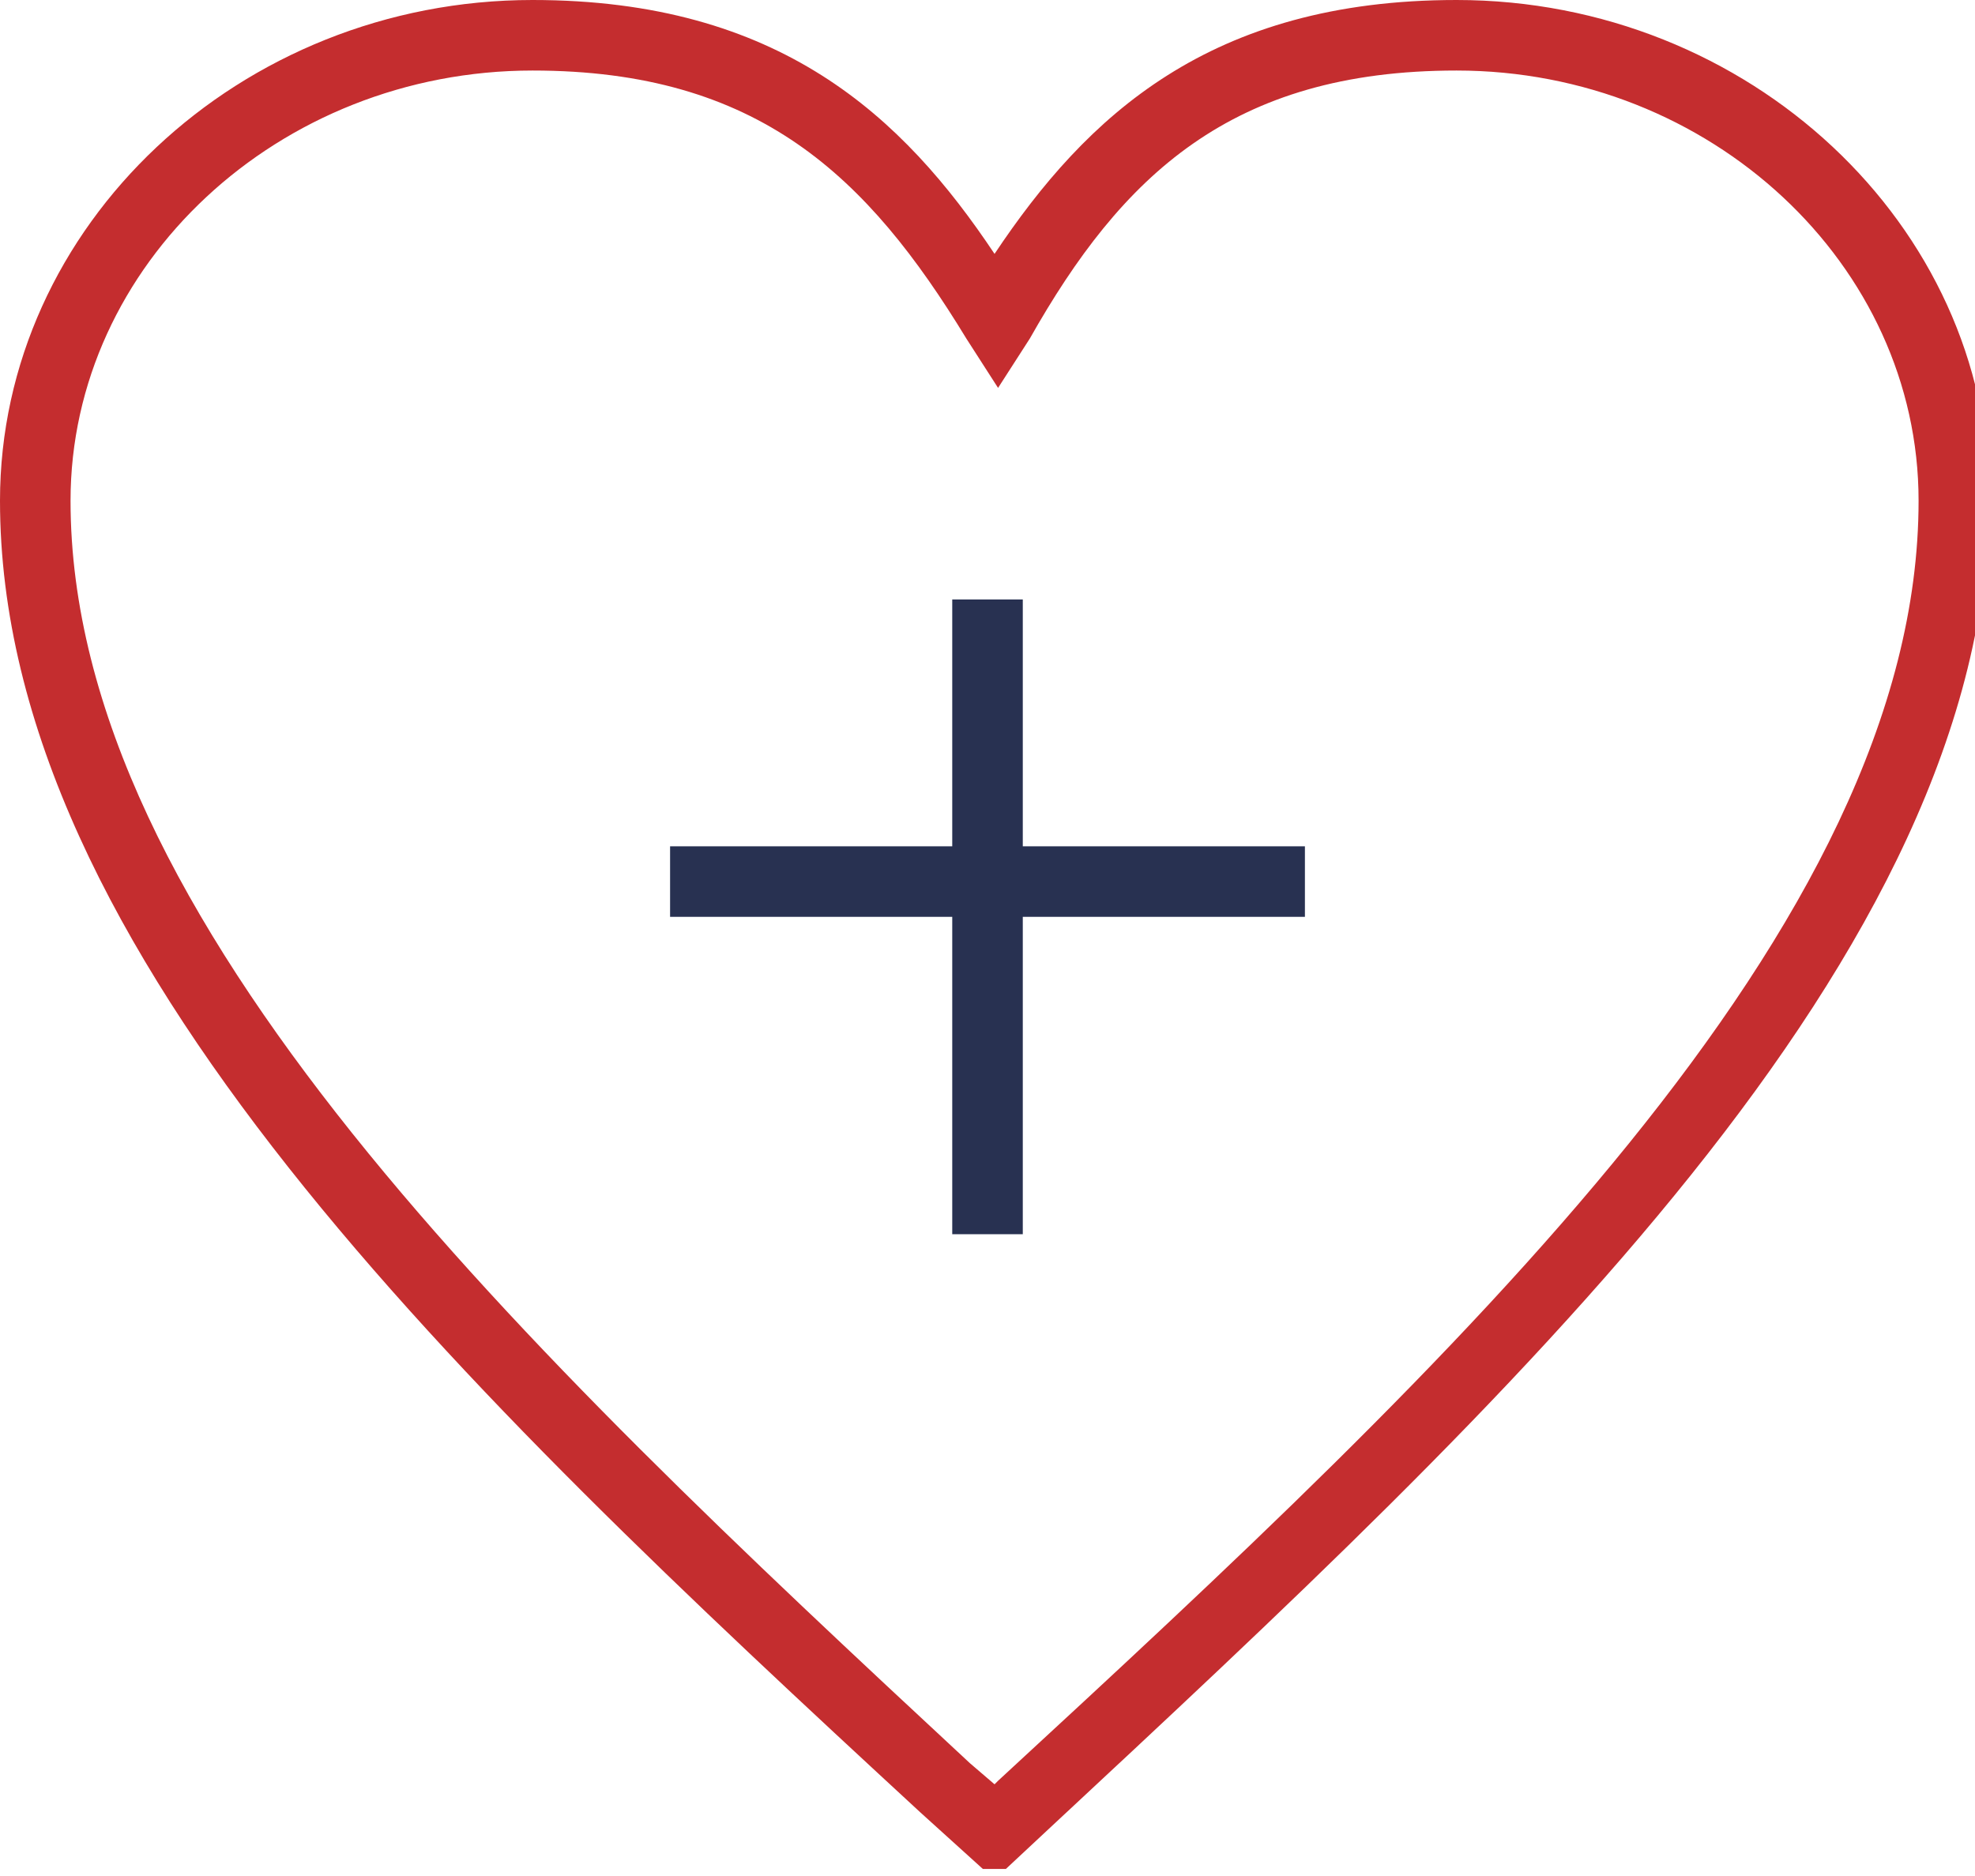
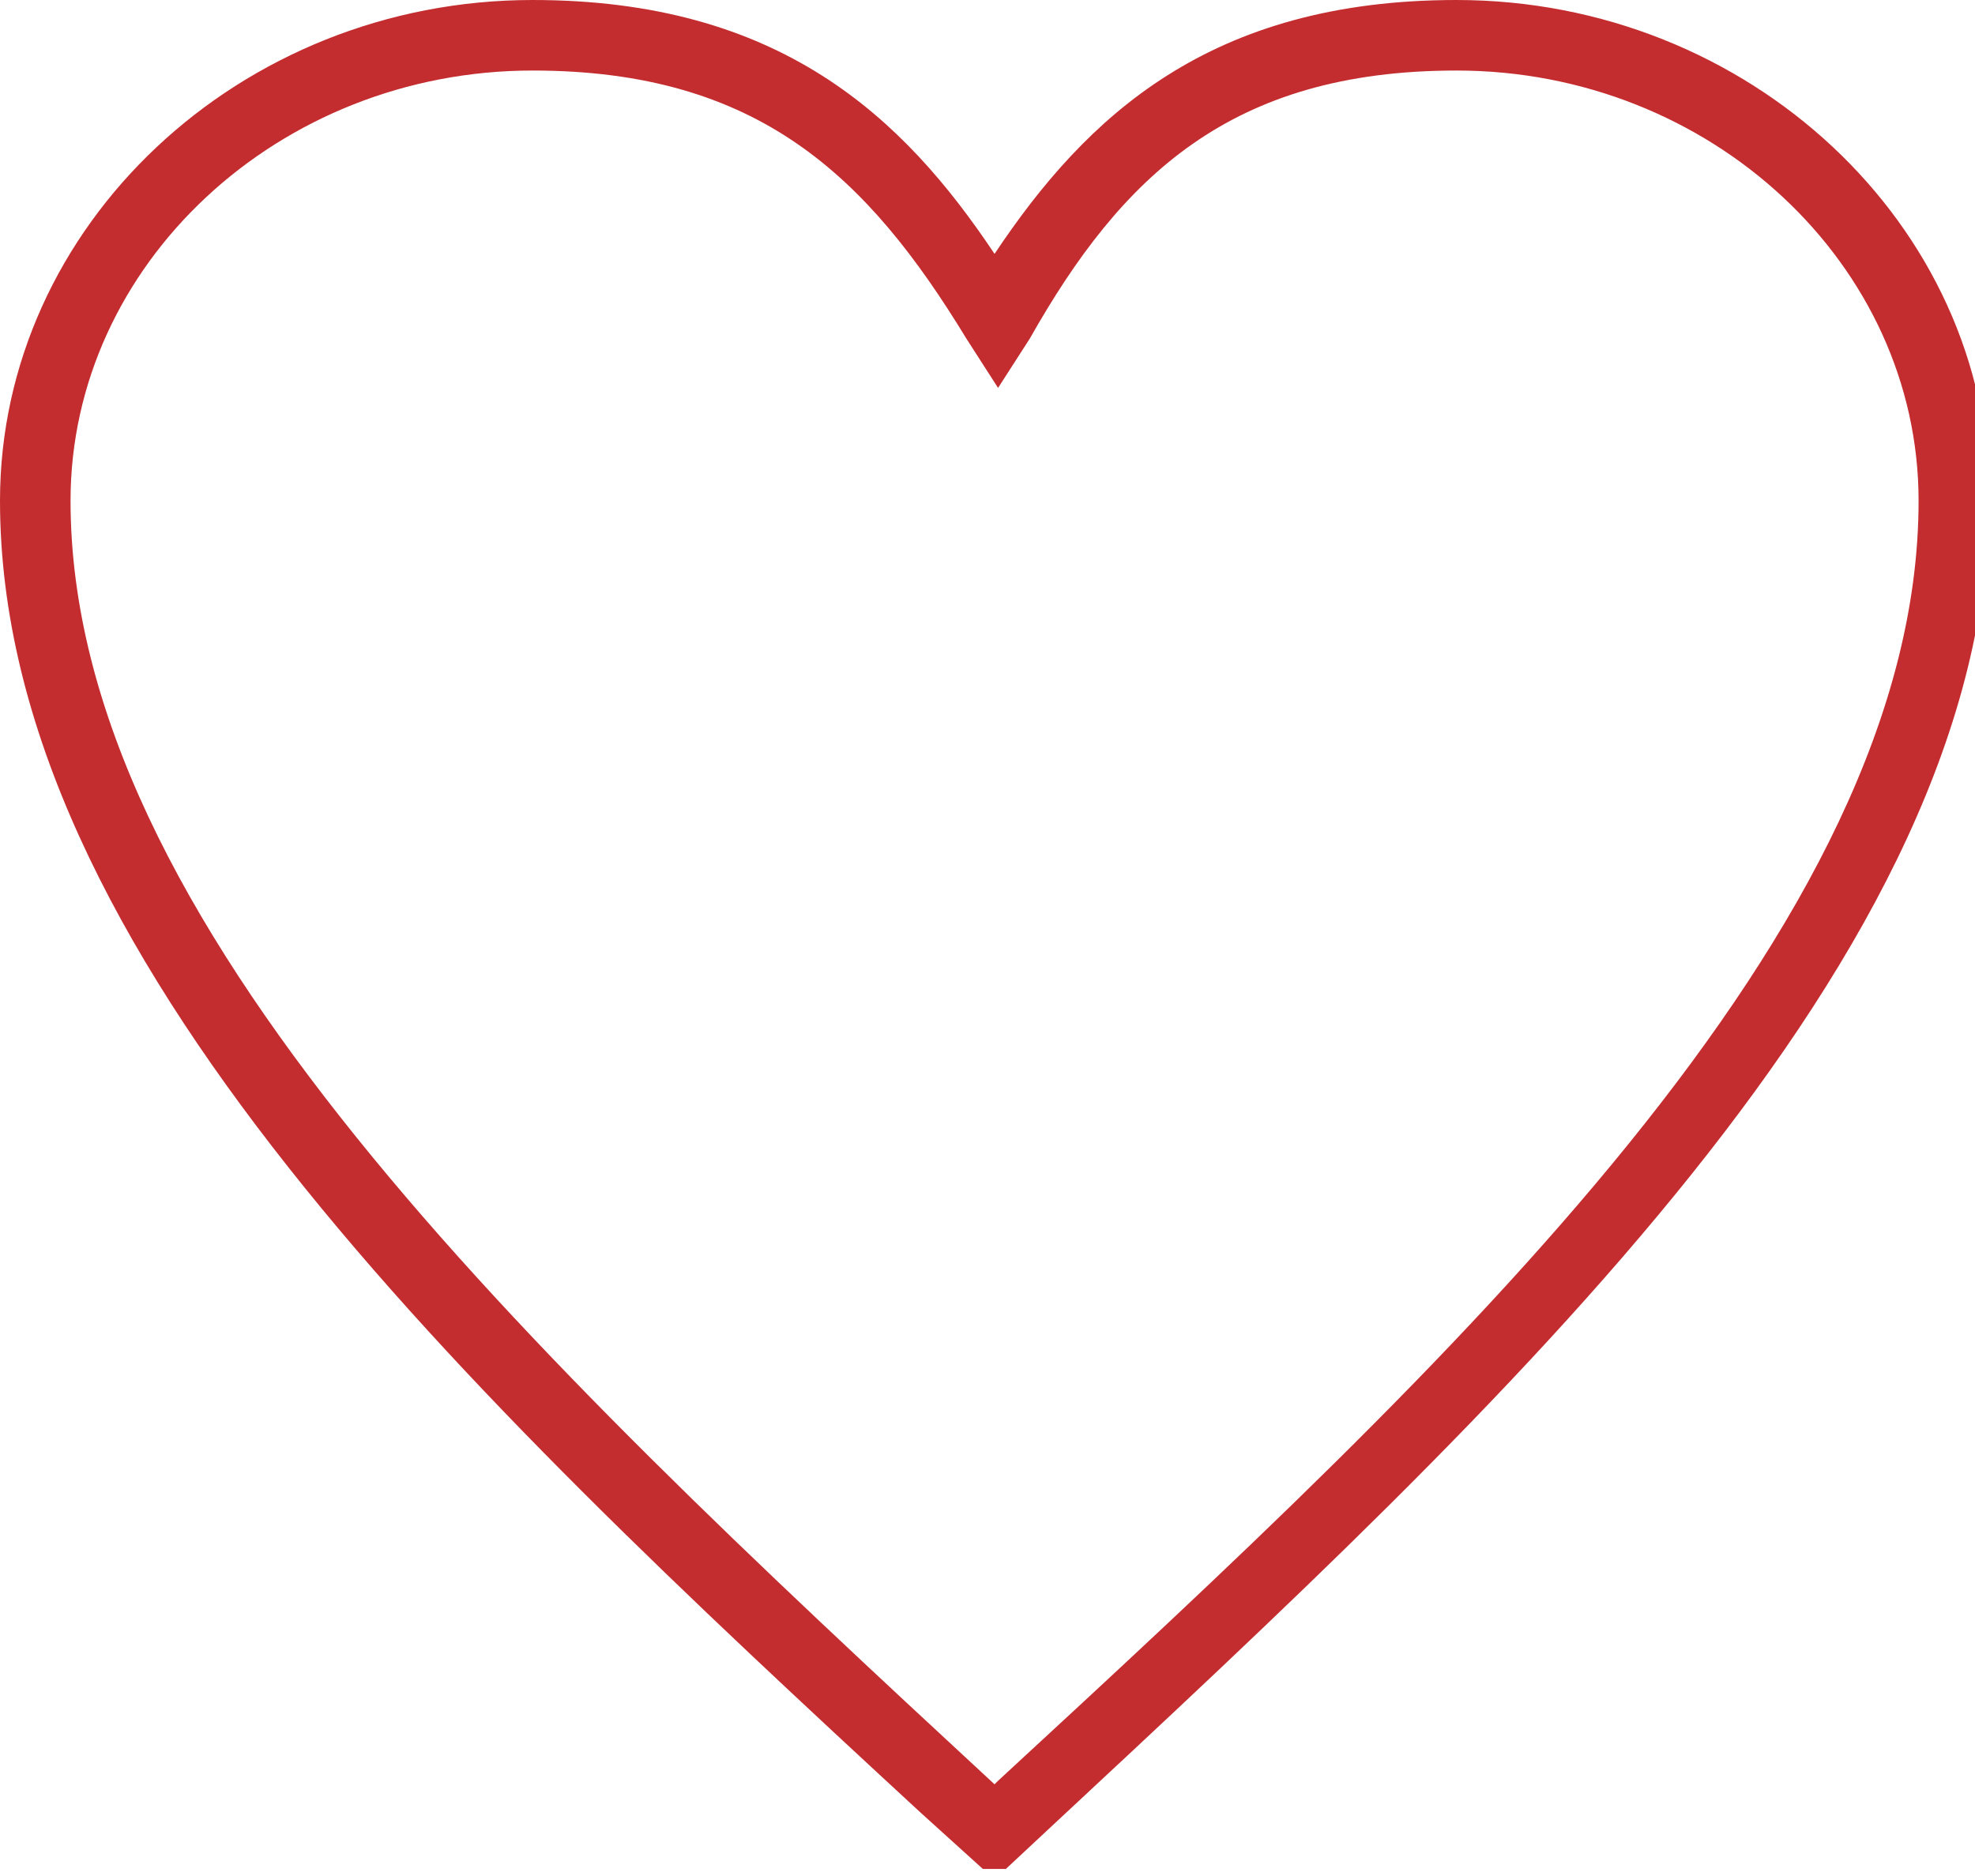
<svg xmlns="http://www.w3.org/2000/svg" width="60" height="57" viewBox="0 0 60 57" fill="none">
  <g clip-path="url(#clip0_7_230)">
-     <path d="M44.25 0C36.75 0 33 3.536 30.214 7.714C27.429 3.536 23.679 0 16.179 0C7.286 0 0 6.857 0 15.214C0 28.929 14.036 42.214 27.964 55.071L30.214 57.107L31.821 55.607C45.857 42.536 60.429 29.036 60.429 15.107C60.429 6.857 53.143 0 44.25 0ZM30.321 54.107L30.214 54.214L29.464 53.571C15.857 40.929 2.143 27.964 2.143 15.214C2.143 8.036 8.464 2.143 16.179 2.143C23.036 2.143 26.357 5.357 29.357 10.286L30.321 11.786L31.286 10.286C34.071 5.357 37.393 2.143 44.25 2.143C51.964 2.143 58.286 8.036 58.286 15.214C58.286 28.179 44.143 41.357 30.321 54.107Z" fill="#C42D2F" />
-     <rect x="28.929" y="18.214" width="2.143" height="19.286" fill="#283151" />
-     <rect x="20.357" y="27.857" width="2.143" height="19.286" transform="rotate(-90 20.357 27.857)" fill="#283151" />
+     <path d="M44.25 0C36.75 0 33 3.536 30.214 7.714C27.429 3.536 23.679 0 16.179 0C7.286 0 0 6.857 0 15.214C0 28.929 14.036 42.214 27.964 55.071L30.214 57.107L31.821 55.607C45.857 42.536 60.429 29.036 60.429 15.107C60.429 6.857 53.143 0 44.25 0ZM30.321 54.107L30.214 54.214C15.857 40.929 2.143 27.964 2.143 15.214C2.143 8.036 8.464 2.143 16.179 2.143C23.036 2.143 26.357 5.357 29.357 10.286L30.321 11.786L31.286 10.286C34.071 5.357 37.393 2.143 44.25 2.143C51.964 2.143 58.286 8.036 58.286 15.214C58.286 28.179 44.143 41.357 30.321 54.107Z" fill="#C42D2F" />
  </g>
  <defs>
    <clipPath id="clip0_7_230">
      <rect width="60" height="56.786" fill="white" />
    </clipPath>
  </defs>
</svg>